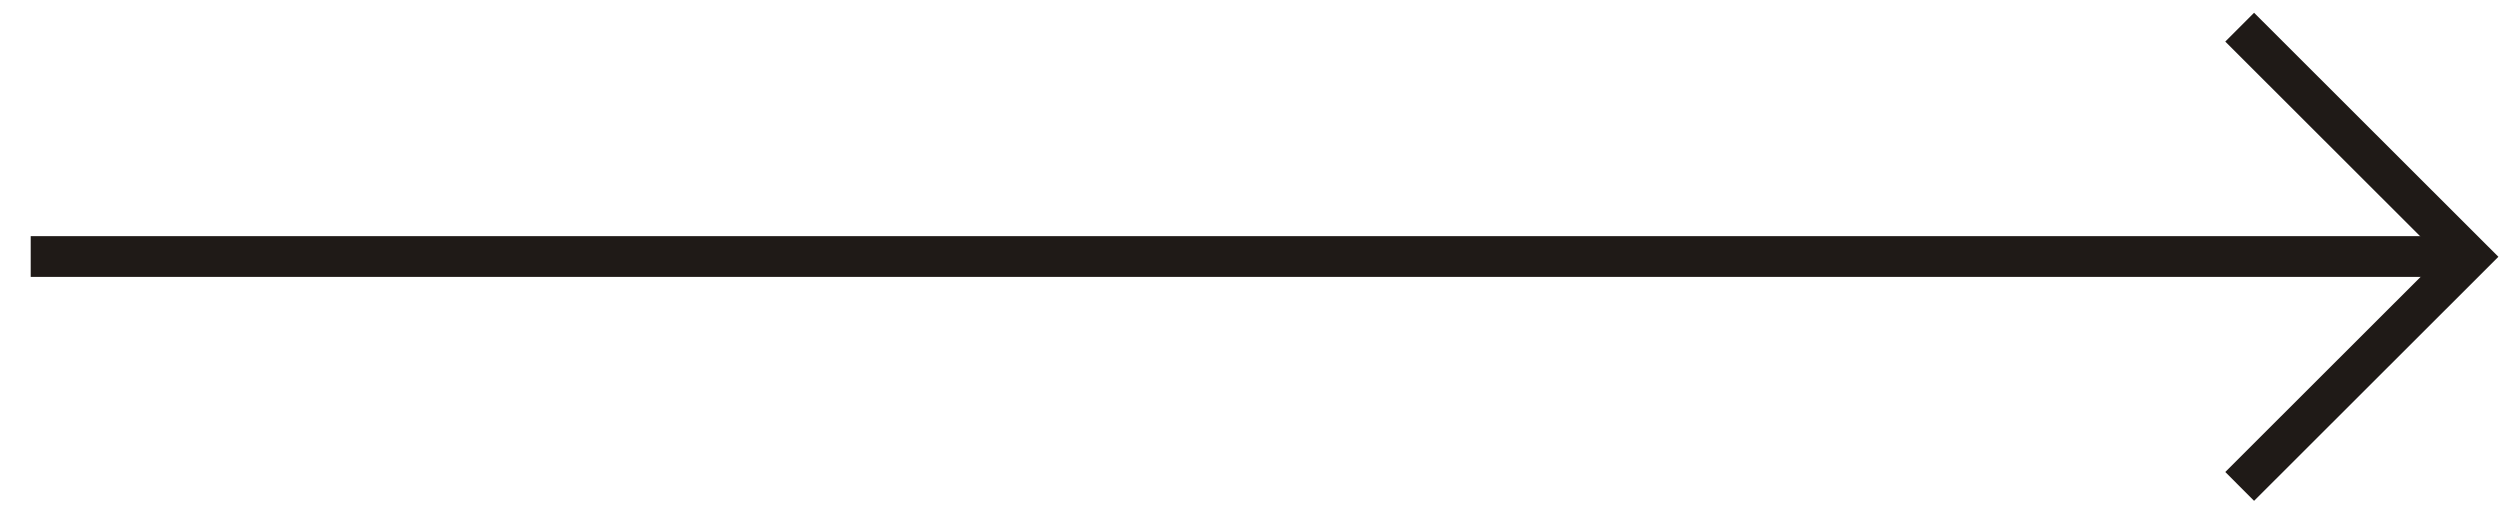
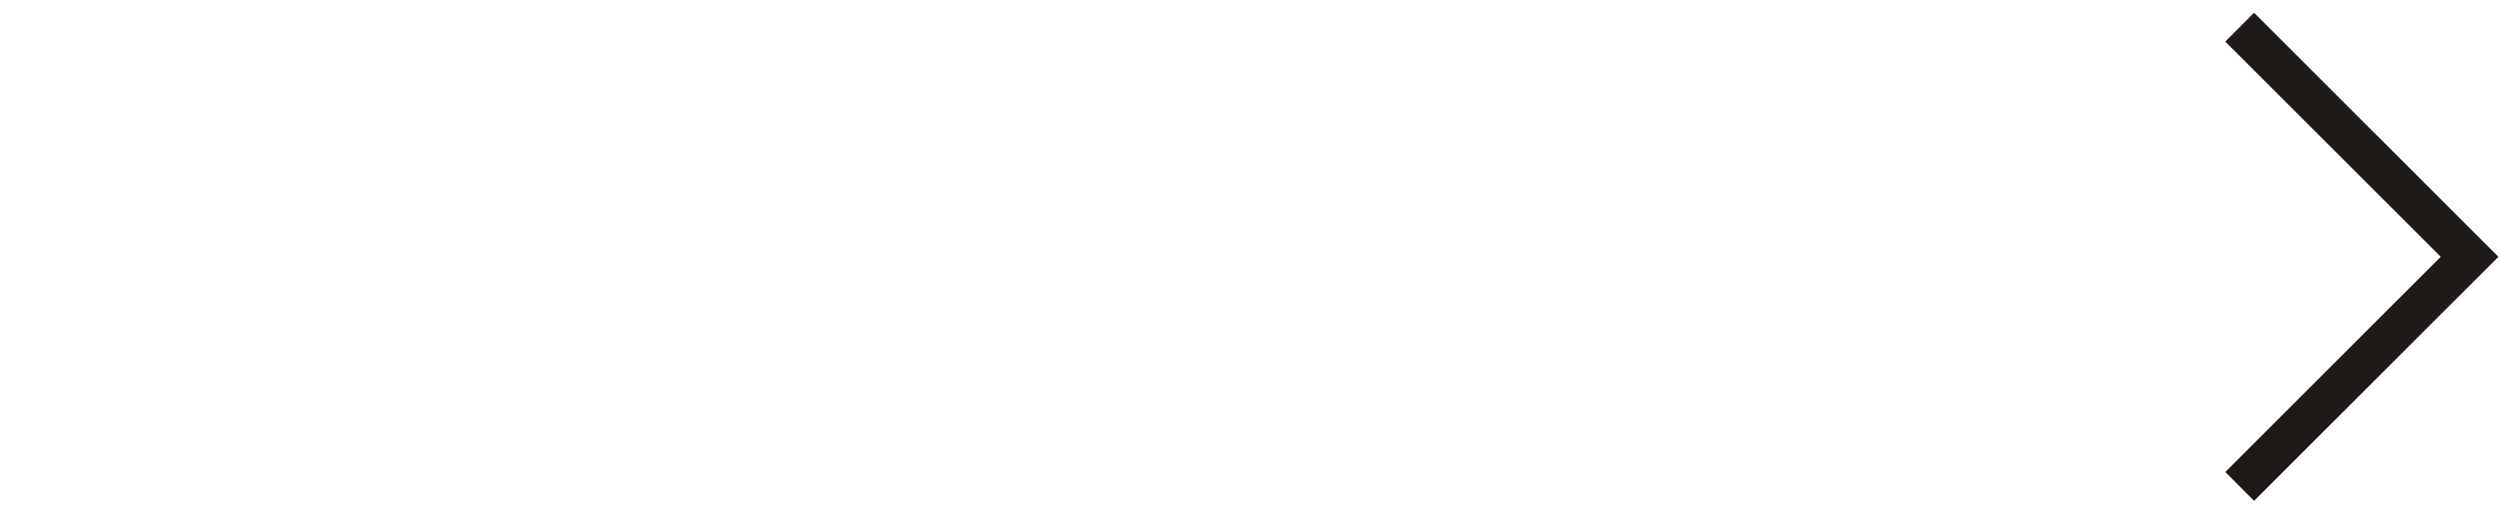
<svg xmlns="http://www.w3.org/2000/svg" id="Layer_1" data-name="Layer 1" viewBox="0 0 92 18.88">
  <defs>
    <style>.cls-1{fill:none;stroke:#1f1a17;stroke-miterlimit:2.61;stroke-width:1.5px;}</style>
  </defs>
  <title>Arrow</title>
-   <line class="cls-1" x1="1.13" y1="9.44" x2="90.87" y2="9.44" />
  <polyline class="cls-1" points="82.42 1 90.88 9.45 82.42 17.9" />
</svg>